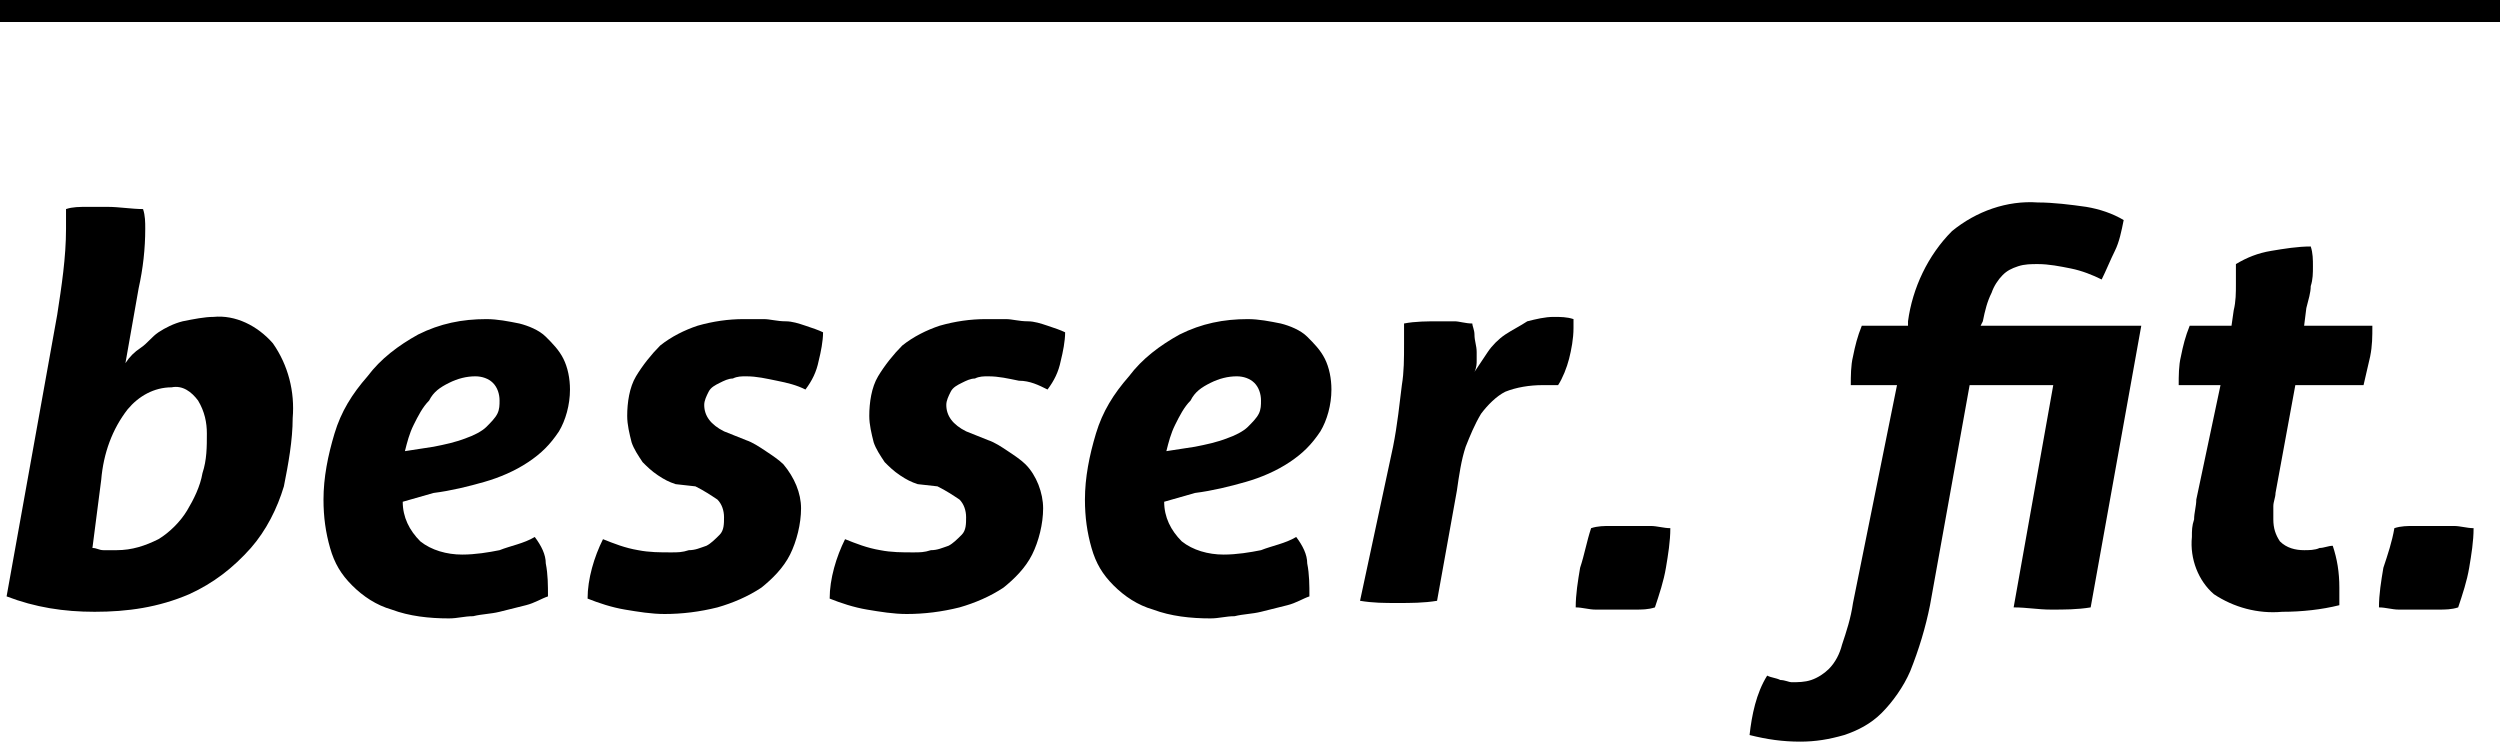
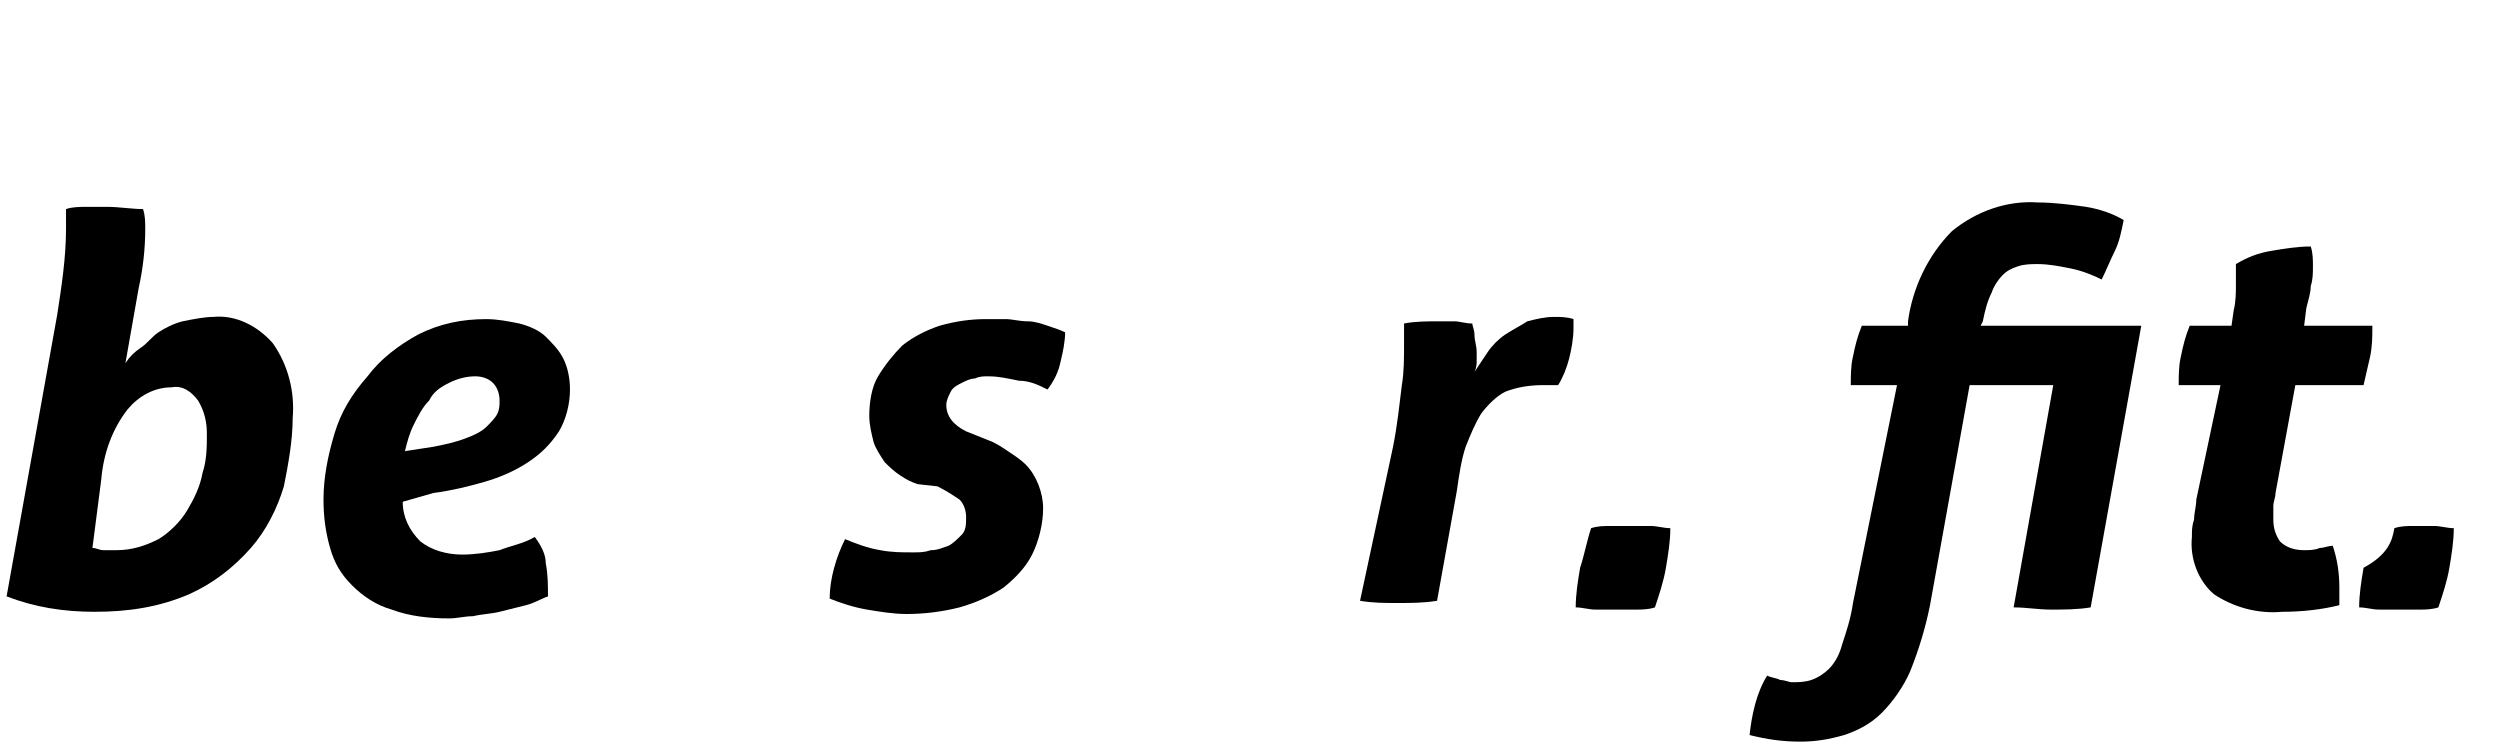
<svg xmlns="http://www.w3.org/2000/svg" version="1.1" id="Ebene_1" x="0px" y="0px" viewBox="0 0 113.6 33.7" style="enable-background:new 0 0 113.6 33.7;" xml:space="preserve">
  <style type="text/css">
	.st0{fill:none;}
</style>
-   <rect y="0" class="st0" width="293.1" height="140.7" />
  <g id="Gruppe_8487" transform="translate(0 0)">
    <path id="Pfad_2423" d="M2.6,14.3C2.8,13,3,11.7,3,10.4c0-0.2,0-0.3,0-0.5s0-0.3,0-0.4c0.3-0.1,0.6-0.1,1-0.1c0.4,0,0.7,0,0.9,0   c0.5,0,1.1,0.1,1.6,0.1c0.1,0.3,0.1,0.6,0.1,0.9c0,0.9-0.1,1.8-0.3,2.7l-0.6,3.4c0.2-0.3,0.4-0.5,0.7-0.7c0.3-0.2,0.5-0.5,0.8-0.7   c0.3-0.2,0.7-0.4,1.1-0.5c0.5-0.1,1-0.2,1.4-0.2c1-0.1,2,0.4,2.7,1.2c0.7,1,1,2.2,0.9,3.4c0,1-0.2,2.1-0.4,3.1   c-0.3,1-0.8,2-1.5,2.8c-0.8,0.9-1.7,1.6-2.8,2.1c-1.4,0.6-2.8,0.8-4.3,0.8c-1.4,0-2.7-0.2-4-0.7L2.6,14.3z M4.2,24.9   C4.4,24.9,4.5,25,4.7,25c0.2,0,0.4,0,0.6,0c0.7,0,1.3-0.2,1.9-0.5c0.5-0.3,1-0.8,1.3-1.3c0.3-0.5,0.6-1.1,0.7-1.7   c0.2-0.6,0.2-1.2,0.2-1.8c0-0.5-0.1-1-0.4-1.5c-0.3-0.4-0.7-0.7-1.2-0.6c-0.8,0-1.5,0.4-2,1c-0.7,0.9-1.1,2-1.2,3.2L4.2,24.9z" />
    <path id="Pfad_2424" d="M18.3,22.8c0,0.7,0.3,1.3,0.8,1.8c0.5,0.4,1.2,0.6,1.9,0.6c0.6,0,1.2-0.1,1.7-0.2c0.5-0.2,1.1-0.3,1.6-0.6   c0.3,0.4,0.5,0.8,0.5,1.2c0.1,0.5,0.1,1,0.1,1.5c-0.3,0.1-0.6,0.3-1,0.4c-0.4,0.1-0.8,0.2-1.2,0.3c-0.4,0.1-0.8,0.1-1.2,0.2   c-0.4,0-0.7,0.1-1.1,0.1c-0.9,0-1.8-0.1-2.6-0.4c-0.7-0.2-1.3-0.6-1.8-1.1c-0.5-0.5-0.8-1-1-1.7c-0.2-0.7-0.3-1.4-0.3-2.2   c0-1,0.2-2,0.5-3c0.3-1,0.8-1.8,1.5-2.6c0.6-0.8,1.4-1.4,2.3-1.9c1-0.5,2-0.7,3.1-0.7c0.5,0,1,0.1,1.5,0.2c0.4,0.1,0.9,0.3,1.2,0.6   c0.3,0.3,0.6,0.6,0.8,1c0.2,0.4,0.3,0.9,0.3,1.4c0,0.7-0.2,1.4-0.5,1.9c-0.4,0.6-0.8,1-1.4,1.4c-0.6,0.4-1.3,0.7-2,0.9   c-0.7,0.2-1.5,0.4-2.3,0.5L18.3,22.8z M19.7,20.3c0.5-0.1,1-0.2,1.5-0.4c0.3-0.1,0.7-0.3,0.9-0.5c0.2-0.2,0.4-0.4,0.5-0.6   c0.1-0.2,0.1-0.4,0.1-0.6c0-0.3-0.1-0.6-0.3-0.8c-0.2-0.2-0.5-0.3-0.8-0.3c-0.4,0-0.8,0.1-1.2,0.3c-0.4,0.2-0.7,0.4-0.9,0.8   c-0.3,0.3-0.5,0.7-0.7,1.1c-0.2,0.4-0.3,0.8-0.4,1.2L19.7,20.3z" />
-     <path id="Pfad_2425" d="M30.7,22c-0.3-0.1-0.5-0.2-0.8-0.4c-0.3-0.2-0.5-0.4-0.7-0.6c-0.2-0.3-0.4-0.6-0.5-0.9   c-0.1-0.4-0.2-0.8-0.2-1.2c0-0.6,0.1-1.3,0.4-1.8c0.3-0.5,0.7-1,1.1-1.4c0.5-0.4,1.1-0.7,1.7-0.9c0.7-0.2,1.4-0.3,2.1-0.3   c0.3,0,0.6,0,0.9,0s0.6,0.1,1,0.1c0.3,0,0.6,0.1,0.9,0.2c0.3,0.1,0.6,0.2,0.8,0.3c0,0.4-0.1,0.9-0.2,1.3c-0.1,0.5-0.3,0.9-0.6,1.3   c-0.4-0.2-0.8-0.3-1.3-0.4c-0.5-0.1-0.9-0.2-1.4-0.2c-0.2,0-0.4,0-0.6,0.1c-0.2,0-0.4,0.1-0.6,0.2c-0.2,0.1-0.4,0.2-0.5,0.4   c-0.1,0.2-0.2,0.4-0.2,0.6c0,0.5,0.3,0.9,0.9,1.2l1,0.4c0.3,0.1,0.6,0.3,0.9,0.5c0.3,0.2,0.6,0.4,0.8,0.6c0.5,0.6,0.8,1.3,0.8,2   c0,0.7-0.2,1.5-0.5,2.1c-0.3,0.6-0.8,1.1-1.3,1.5c-0.6,0.4-1.3,0.7-2,0.9c-0.8,0.2-1.6,0.3-2.4,0.3c-0.6,0-1.2-0.1-1.8-0.2   c-0.6-0.1-1.2-0.3-1.7-0.5c0-0.9,0.3-1.9,0.7-2.7c0.5,0.2,1,0.4,1.6,0.5c0.5,0.1,1,0.1,1.5,0.1c0.3,0,0.5,0,0.8-0.1   c0.3,0,0.5-0.1,0.8-0.2c0.2-0.1,0.4-0.3,0.6-0.5c0.2-0.2,0.2-0.5,0.2-0.8c0-0.3-0.1-0.6-0.3-0.8c-0.3-0.2-0.6-0.4-1-0.6L30.7,22z" />
    <path id="Pfad_2426" d="M41.7,22c-0.3-0.1-0.5-0.2-0.8-0.4c-0.3-0.2-0.5-0.4-0.7-0.6c-0.2-0.3-0.4-0.6-0.5-0.9   c-0.1-0.4-0.2-0.8-0.2-1.2c0-0.6,0.1-1.3,0.4-1.8c0.3-0.5,0.7-1,1.1-1.4c0.5-0.4,1.1-0.7,1.7-0.9c0.7-0.2,1.4-0.3,2.1-0.3   c0.3,0,0.6,0,0.9,0c0.3,0,0.6,0.1,1,0.1c0.3,0,0.6,0.1,0.9,0.2c0.3,0.1,0.6,0.2,0.8,0.3c0,0.4-0.1,0.9-0.2,1.3   c-0.1,0.5-0.3,0.9-0.6,1.3c-0.4-0.2-0.8-0.4-1.3-0.4c-0.5-0.1-0.9-0.2-1.4-0.2c-0.2,0-0.4,0-0.6,0.1c-0.2,0-0.4,0.1-0.6,0.2   c-0.2,0.1-0.4,0.2-0.5,0.4c-0.1,0.2-0.2,0.4-0.2,0.6c0,0.5,0.3,0.9,0.9,1.2l1,0.4c0.3,0.1,0.6,0.3,0.9,0.5c0.3,0.2,0.6,0.4,0.8,0.6   c0.5,0.5,0.8,1.3,0.8,2c0,0.7-0.2,1.5-0.5,2.1c-0.3,0.6-0.8,1.1-1.3,1.5c-0.6,0.4-1.3,0.7-2,0.9c-0.8,0.2-1.6,0.3-2.4,0.3   c-0.6,0-1.2-0.1-1.8-0.2c-0.6-0.1-1.2-0.3-1.7-0.5c0-0.9,0.3-1.9,0.7-2.7c0.5,0.2,1,0.4,1.6,0.5c0.5,0.1,1,0.1,1.5,0.1   c0.3,0,0.5,0,0.8-0.1c0.3,0,0.5-0.1,0.8-0.2c0.2-0.1,0.4-0.3,0.6-0.5c0.2-0.2,0.2-0.5,0.2-0.8c0-0.3-0.1-0.6-0.3-0.8   c-0.3-0.2-0.6-0.4-1-0.6L41.7,22z" />
-     <path id="Pfad_2427" d="M52.9,22.8c0,0.7,0.3,1.3,0.8,1.8c0.5,0.4,1.2,0.6,1.9,0.6c0.6,0,1.2-0.1,1.7-0.2c0.5-0.2,1.1-0.3,1.6-0.6   c0.3,0.4,0.5,0.8,0.5,1.2c0.1,0.5,0.1,1,0.1,1.5c-0.3,0.1-0.6,0.3-1,0.4c-0.4,0.1-0.8,0.2-1.2,0.3c-0.4,0.1-0.8,0.1-1.2,0.2   c-0.4,0-0.7,0.1-1.1,0.1c-0.9,0-1.8-0.1-2.6-0.4c-0.7-0.2-1.3-0.6-1.8-1.1c-0.5-0.5-0.8-1-1-1.7c-0.2-0.7-0.3-1.4-0.3-2.2   c0-1,0.2-2,0.5-3c0.3-1,0.8-1.8,1.5-2.6c0.6-0.8,1.4-1.4,2.3-1.9c1-0.5,2-0.7,3.1-0.7c0.5,0,1,0.1,1.5,0.2c0.4,0.1,0.9,0.3,1.2,0.6   c0.3,0.3,0.6,0.6,0.8,1c0.2,0.4,0.3,0.9,0.3,1.4c0,0.7-0.2,1.4-0.5,1.9c-0.4,0.6-0.8,1-1.4,1.4c-0.6,0.4-1.3,0.7-2,0.9   c-0.7,0.2-1.5,0.4-2.3,0.5L52.9,22.8z M54.3,20.3c0.5-0.1,1-0.2,1.5-0.4c0.3-0.1,0.7-0.3,0.9-0.5c0.2-0.2,0.4-0.4,0.5-0.6   c0.1-0.2,0.1-0.4,0.1-0.6c0-0.3-0.1-0.6-0.3-0.8c-0.2-0.2-0.5-0.3-0.8-0.3c-0.4,0-0.8,0.1-1.2,0.3c-0.4,0.2-0.7,0.4-0.9,0.8   c-0.3,0.3-0.5,0.7-0.7,1.1c-0.2,0.4-0.3,0.8-0.4,1.2L54.3,20.3z" />
    <path id="Pfad_2428" d="M63.3,20.3c0.2-1,0.3-2,0.4-2.8c0.1-0.6,0.1-1.2,0.1-1.9v-0.5c0-0.1,0-0.3,0-0.4c0.5-0.1,1.1-0.1,1.6-0.1   c0.2,0,0.5,0,0.7,0s0.5,0.1,0.8,0.1c0,0.1,0.1,0.3,0.1,0.5c0,0.3,0.1,0.5,0.1,0.8c0,0.1,0,0.3,0,0.4s0,0.3-0.1,0.5   c0.2-0.3,0.4-0.6,0.6-0.9c0.2-0.3,0.5-0.6,0.8-0.8c0.3-0.2,0.7-0.4,1-0.6c0.4-0.1,0.8-0.2,1.2-0.2c0.3,0,0.6,0,0.9,0.1   c0,0.1,0,0.1,0,0.2v0.2c0,0.5-0.1,1-0.2,1.4c-0.1,0.4-0.3,0.9-0.5,1.2c-0.1,0-0.2,0-0.3,0c-0.1,0-0.3,0-0.4,0   c-0.6,0-1.2,0.1-1.7,0.3c-0.4,0.2-0.8,0.6-1.1,1c-0.3,0.5-0.5,1-0.7,1.5c-0.2,0.6-0.3,1.3-0.4,2l-0.9,5c-0.6,0.1-1.2,0.1-1.8,0.1   c-0.6,0-1.1,0-1.7-0.1L63.3,20.3z" />
    <path id="Pfad_2429" d="M72.3,24c0.3-0.1,0.6-0.1,0.9-0.1c0.3,0,0.6,0,0.9,0c0.3,0,0.6,0,0.9,0c0.3,0,0.6,0.1,0.9,0.1   c0,0.6-0.1,1.2-0.2,1.8c-0.1,0.6-0.3,1.2-0.5,1.8c-0.3,0.1-0.6,0.1-0.9,0.1c-0.3,0-0.6,0-0.9,0c-0.3,0-0.6,0-0.9,0   c-0.3,0-0.6-0.1-0.9-0.1c0-0.6,0.1-1.2,0.2-1.8C72,25.2,72.1,24.6,72.3,24" />
    <path id="Pfad_2430" d="M86.2,17.5h-2.1c0-0.4,0-0.9,0.1-1.3c0.1-0.5,0.2-0.9,0.4-1.4h2.1l0-0.2c0.2-1.5,0.9-3,2-4.1   c1.1-0.9,2.5-1.4,3.9-1.3c0.7,0,1.5,0.1,2.2,0.2c0.6,0.1,1.2,0.3,1.7,0.6c-0.1,0.5-0.2,1-0.4,1.4c-0.2,0.4-0.4,0.9-0.6,1.3   c-0.4-0.2-0.9-0.4-1.4-0.5c-0.5-0.1-1-0.2-1.5-0.2c-0.3,0-0.6,0-0.9,0.1c-0.3,0.1-0.5,0.2-0.7,0.4c-0.2,0.2-0.4,0.5-0.5,0.8   c-0.2,0.4-0.3,0.8-0.4,1.3l-0.1,0.2h7.3l-2.3,12.8c-0.6,0.1-1.2,0.1-1.8,0.1c-0.6,0-1.1-0.1-1.7-0.1l1.8-10.1h-3.8l-1.8,10   c-0.2,1-0.5,2-0.9,3c-0.3,0.7-0.8,1.4-1.3,1.9c-0.5,0.5-1.1,0.8-1.7,1c-0.7,0.2-1.3,0.3-2,0.3c-0.8,0-1.5-0.1-2.3-0.3   c0.1-0.9,0.3-1.9,0.8-2.7c0.2,0.1,0.4,0.1,0.6,0.2c0.2,0,0.4,0.1,0.5,0.1c0.3,0,0.6,0,0.9-0.1c0.3-0.1,0.6-0.3,0.8-0.5   c0.3-0.3,0.5-0.7,0.6-1.1c0.2-0.6,0.4-1.2,0.5-1.9L86.2,17.5z" />
    <path id="Pfad_2431" d="M100.9,17.5H99c0-0.4,0-0.9,0.1-1.3c0.1-0.5,0.2-0.9,0.4-1.4h1.9l0.1-0.7c0.1-0.4,0.1-0.8,0.1-1.2   c0-0.4,0-0.7,0-0.9c0.5-0.3,1-0.5,1.6-0.6c0.6-0.1,1.2-0.2,1.8-0.2c0.1,0.3,0.1,0.6,0.1,0.9c0,0.3,0,0.6-0.1,0.9   c0,0.3-0.1,0.6-0.2,1l-0.1,0.8h3.1c0,0.5,0,0.9-0.1,1.4c-0.1,0.4-0.2,0.9-0.3,1.3h-3.1l-0.9,4.9c0,0.2-0.1,0.4-0.1,0.6   c0,0.2,0,0.4,0,0.6c0,0.4,0.1,0.7,0.3,1c0.3,0.3,0.7,0.4,1.1,0.4c0.2,0,0.5,0,0.7-0.1c0.2,0,0.4-0.1,0.6-0.1   c0.2,0.6,0.3,1.2,0.3,1.9v0.4c0,0.1,0,0.3,0,0.4c-0.8,0.2-1.7,0.3-2.6,0.3c-1.1,0.1-2.2-0.2-3.1-0.8c-0.7-0.6-1.1-1.6-1-2.6   c0-0.3,0-0.5,0.1-0.8c0-0.3,0.1-0.6,0.1-0.9L100.9,17.5z" />
-     <path id="Pfad_2432" d="M108.8,24c0.3-0.1,0.6-0.1,0.9-0.1c0.3,0,0.6,0,0.9,0c0.3,0,0.6,0,0.9,0c0.3,0,0.6,0.1,0.9,0.1   c0,0.6-0.1,1.2-0.2,1.8c-0.1,0.6-0.3,1.2-0.5,1.8c-0.3,0.1-0.6,0.1-0.9,0.1c-0.3,0-0.6,0-0.9,0c-0.3,0-0.6,0-0.9,0   c-0.3,0-0.6-0.1-0.9-0.1c0-0.6,0.1-1.2,0.2-1.8C108.5,25.2,108.7,24.6,108.8,24" />
-     <rect id="Rechteck_1501" y="0" width="113.6" height="1" />
+     <path id="Pfad_2432" d="M108.8,24c0.3-0.1,0.6-0.1,0.9-0.1c0.3,0,0.6,0,0.9,0c0.3,0,0.6,0.1,0.9,0.1   c0,0.6-0.1,1.2-0.2,1.8c-0.1,0.6-0.3,1.2-0.5,1.8c-0.3,0.1-0.6,0.1-0.9,0.1c-0.3,0-0.6,0-0.9,0c-0.3,0-0.6,0-0.9,0   c-0.3,0-0.6-0.1-0.9-0.1c0-0.6,0.1-1.2,0.2-1.8C108.5,25.2,108.7,24.6,108.8,24" />
  </g>
</svg>